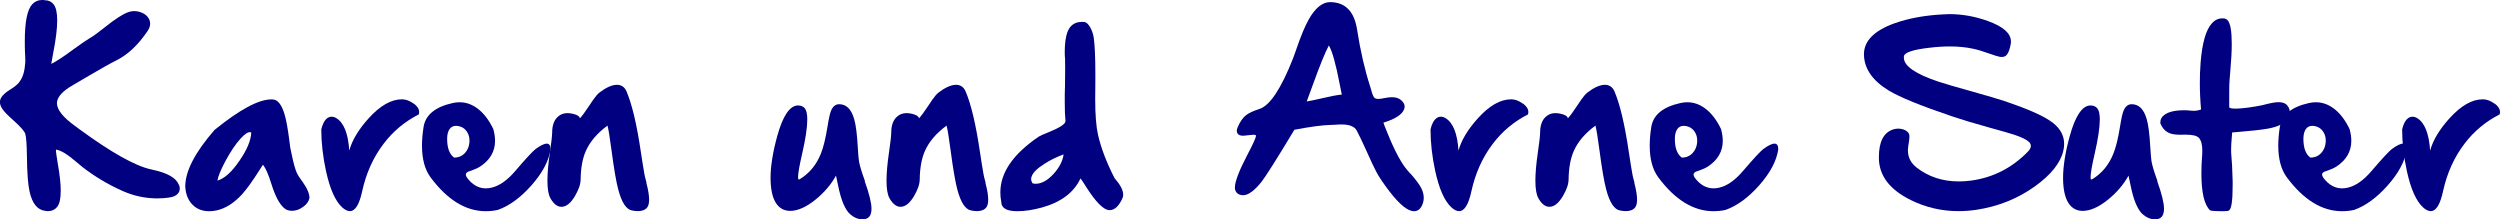
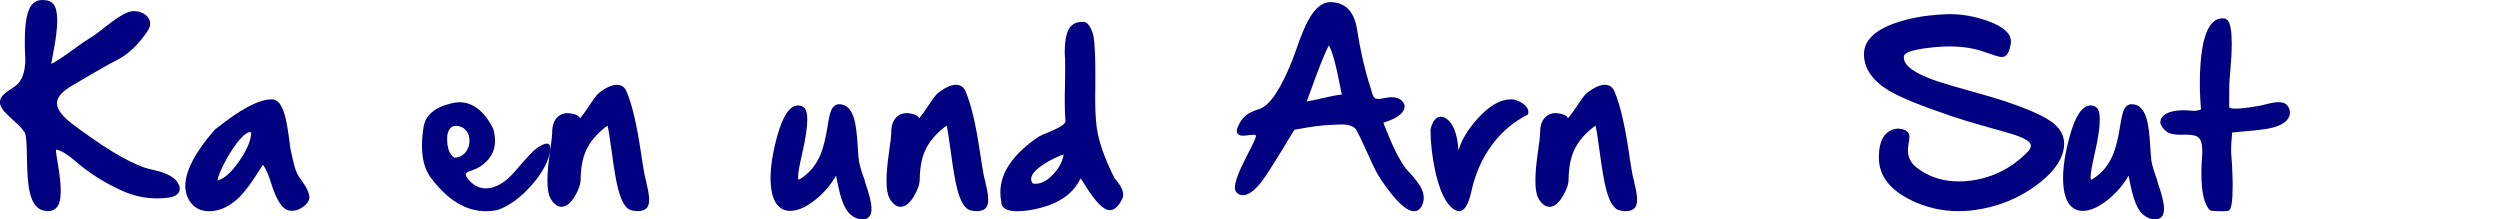
<svg xmlns="http://www.w3.org/2000/svg" id="i" width="306.34" height="26.88" viewBox="0 0 306.34 26.88">
  <path d="M21.94,22.65c.06.17.09.32.09.46,0,.17-.04.33-.13.47-.21.35-.63.56-1.25.64-.46.06-.92.09-1.38.09-1.46,0-2.88-.3-4.25-.91-1.8-.8-3.47-1.8-4.99-2.99-.12-.11-.33-.28-.63-.53-1.11-.96-1.96-1.48-2.55-1.55,0,.27.09.89.25,1.84.23,1.29.34,2.36.34,3.2,0,.98-.15,1.66-.46,2.01-.27.33-.64.49-1.11.49-.09,0-.19,0-.3-.03-.97-.1-1.61-.88-1.94-2.34-.2-.86-.31-2.3-.33-4.33-.02-1.47-.09-2.39-.2-2.75-.09-.33-.57-.88-1.43-1.65-.68-.6-1.12-1.05-1.34-1.36-.23-.33-.34-.63-.34-.9,0-.17.04-.34.12-.49.18-.34.57-.7,1.16-1.06.56-.34.95-.67,1.16-.99.38-.53.6-1.28.66-2.25,0-.07.01-.16.01-.29,0-.25-.01-.61-.04-1.09-.02-.46-.02-.9-.02-1.31,0-2.38.31-3.89.93-4.53.32-.33.71-.5,1.19-.5.11,0,.23,0,.35.03.44,0,.79.17,1.05.49.3.37.45,1.03.45,1.99s-.16,2.33-.49,3.98c-.12.67-.2,1.11-.24,1.34.6-.29,1.5-.88,2.69-1.76.93-.68,1.61-1.14,2.04-1.4.41-.23,1.03-.68,1.85-1.34,1.25-1,2.21-1.62,2.88-1.85.23-.08.47-.12.71-.12s.49.04.74.12c.5.17.85.44,1.05.81.11.2.16.41.16.61,0,.28-.1.58-.3.88-1.14,1.69-2.4,2.89-3.78,3.59-.86.43-1.98,1.06-3.37,1.88-.83.49-1.49.88-1.96,1.15-1.3.73-1.97,1.46-2.01,2.19v.06c0,.78.72,1.7,2.15,2.74l.58.43c3.92,2.87,6.86,4.52,8.81,4.94l.21.05c1.79.38,2.86.99,3.19,1.85Z" fill="navy" />
  <path d="M37.02,22.2c.6.83.9,1.52.9,2.06-.08.41-.33.77-.78,1.09-.43.32-.89.48-1.38.48-.4,0-.73-.12-1-.38-.55-.5-1.06-1.48-1.51-2.93-.35-1.13-.69-1.91-1.03-2.34-.08.12-.19.29-.34.53-.9,1.43-1.64,2.46-2.21,3.09-.99,1.08-2.03,1.74-3.12,1.98-.32.07-.62.1-.91.1-.85,0-1.54-.27-2.06-.81-.53-.54-.83-1.28-.88-2.21,0-1.89,1.2-4.2,3.59-6.94,3.07-2.49,5.39-3.74,6.96-3.74h.12c.63,0,1.13.6,1.49,1.8.21.68.4,1.74.59,3.2.06.51.1.82.12.94.02.09.07.31.14.65.23,1.14.45,1.96.68,2.46.1.22.31.54.63.98ZM30.79,16.24s-.11-.05-.17-.05c-.28,0-.66.26-1.14.79-.62.68-1.23,1.6-1.85,2.74-.57,1.07-.9,1.87-.99,2.41.86-.24,1.76-1.05,2.7-2.43.93-1.34,1.41-2.5,1.45-3.47Z" fill="navy" />
-   <path d="M50.71,12.69c.43.33.65.67.65,1.04,0,.09-.02.19-.05.29-1.72.88-3.15,2.07-4.3,3.59-1.27,1.66-2.14,3.6-2.63,5.82-.35,1.63-.85,2.44-1.51,2.44-.28,0-.6-.15-.94-.46-.84-.77-1.5-2.25-1.98-4.44-.38-1.75-.58-3.46-.58-5.12.16-.68.41-1.14.76-1.39.17-.11.34-.16.51-.16.19,0,.38.06.58.18.92.57,1.44,1.89,1.58,3.97.34-1.26,1.13-2.57,2.36-3.94,1.41-1.56,2.77-2.34,4.09-2.34h.02c.47,0,.94.18,1.43.54Z" fill="navy" />
  <path d="M65.62,18.27c.61-.45,1.07-.67,1.38-.67s.46.23.46.7c-.2,1.41-.99,2.89-2.36,4.44-1.34,1.5-2.71,2.49-4.09,2.98-.5.11-1,.16-1.49.16-2.44,0-4.7-1.38-6.76-4.15-.7-.94-1.05-2.24-1.05-3.88,0-.69.06-1.45.19-2.28.23-1.48,1.41-2.46,3.55-2.94.29-.07.58-.1.86-.1.78,0,1.5.25,2.18.75.77.57,1.42,1.41,1.96,2.54.14.51.21.98.21,1.43,0,1.31-.61,2.36-1.84,3.17-.2.13-.47.26-.8.38-.38.13-.6.22-.68.25-.17.09-.26.21-.26.35v.02c.02.18.16.41.44.71.58.63,1.26.95,2.01.95.22,0,.44-.02.68-.08.98-.22,1.95-.9,2.93-2.05,1.31-1.53,2.14-2.42,2.48-2.68ZM55.66,19.31c.53,0,.97-.19,1.31-.56.32-.34.5-.77.55-1.28,0-.08.01-.17.01-.25,0-.4-.1-.75-.3-1.06-.27-.42-.66-.66-1.18-.73-.07,0-.13-.01-.19-.01-.33,0-.59.14-.78.41-.19.28-.29.68-.29,1.18,0,1.12.28,1.88.85,2.3Z" fill="navy" />
  <path d="M79.2,22.41c.23.85.34,1.54.34,2.06,0,.43-.08.74-.23.94-.24.31-.63.46-1.16.46-.21,0-.44-.03-.7-.08-.71-.12-1.27-.98-1.69-2.56-.25-.93-.53-2.55-.83-4.84-.21-1.57-.37-2.57-.49-3-1.25.92-2.13,1.94-2.64,3.08-.42.93-.63,2.1-.65,3.49,0,.6-.24,1.28-.69,2.05-.52.88-1.07,1.33-1.66,1.33-.51,0-.96-.35-1.36-1.06-.24-.43-.36-1.15-.36-2.15,0-.91.1-2.05.3-3.43.18-1.2.27-2.02.28-2.46,0-.88.24-1.52.69-1.93.32-.3.72-.45,1.2-.45.19,0,.4.03.63.08.54.12.83.3.88.56.27-.29.63-.78,1.08-1.46.41-.63.74-1.1.99-1.39.19-.22.5-.46.93-.73.58-.35,1.08-.53,1.53-.53.53,0,.92.25,1.16.76.69,1.59,1.28,4.09,1.78,7.48.18,1.21.33,2.12.44,2.73.03.2.12.55.26,1.05Z" fill="navy" />
  <path d="M105.96,22.2c.55,1.54.83,2.67.83,3.38,0,.87-.37,1.3-1.11,1.3-.51,0-1-.2-1.46-.59-.65-.54-1.16-1.74-1.53-3.59-.11-.55-.19-.94-.25-1.18-.61,1.1-1.45,2.08-2.51,2.94-1.14.92-2.18,1.38-3.1,1.38-.75,0-1.33-.32-1.75-.96-.44-.69-.66-1.73-.66-3.1s.27-3.12.81-5.07c.68-2.49,1.53-3.76,2.53-3.79h.01c.37,0,.65.12.85.36.2.25.3.7.3,1.36,0,.98-.21,2.39-.64,4.25-.33,1.43-.49,2.37-.49,2.82,0,.16.02.25.06.29.04,0,.1-.02.18-.06,1.14-.7,1.99-1.72,2.54-3.07.32-.78.6-1.91.84-3.42.15-.94.29-1.58.43-1.9.22-.52.55-.78.99-.78.87,0,1.48.6,1.83,1.8.21.7.36,1.86.45,3.49.05.86.1,1.43.15,1.73.09.51.33,1.31.73,2.4Z" fill="navy" />
  <path d="M120.75,22.41c.23.85.34,1.54.34,2.06,0,.43-.08.74-.23.94-.24.31-.63.46-1.16.46-.21,0-.44-.03-.7-.08-.71-.12-1.27-.98-1.69-2.56-.25-.93-.53-2.55-.83-4.84-.21-1.57-.37-2.57-.49-3-1.25.92-2.13,1.94-2.64,3.08-.42.93-.63,2.1-.65,3.49,0,.6-.24,1.28-.69,2.05-.52.88-1.07,1.33-1.66,1.33-.51,0-.96-.35-1.36-1.06-.24-.43-.36-1.15-.36-2.15,0-.91.1-2.05.3-3.43.18-1.2.27-2.02.28-2.46,0-.88.24-1.52.69-1.93.32-.3.72-.45,1.2-.45.19,0,.4.03.63.08.54.12.83.3.88.56.27-.29.63-.78,1.08-1.46.41-.63.74-1.1.99-1.39.19-.22.5-.46.93-.73.58-.35,1.08-.53,1.53-.53.53,0,.92.25,1.16.76.69,1.59,1.28,4.09,1.78,7.48.18,1.21.33,2.12.44,2.73.03.2.12.55.26,1.05Z" fill="navy" />
  <path d="M136.6,21.86c.68.78,1.03,1.45,1.03,1.99,0,.17-.03.33-.1.47-.44.95-.96,1.43-1.56,1.43-.73,0-1.7-.98-2.93-2.93-.3-.48-.51-.8-.64-.96-.81,1.74-2.39,2.92-4.74,3.57-1.09.3-2.1.45-3.02.45-1.3,0-1.95-.39-1.95-1.16-.08-.38-.11-.77-.11-1.15,0-2.42,1.56-4.69,4.69-6.82.17-.11.54-.28,1.13-.51,1.44-.58,2.16-1.04,2.16-1.39-.06-.55-.09-1.37-.09-2.46,0-.55,0-1.17.03-1.85.02-.86.02-1.57.02-2.14,0-.42,0-.77-.01-1.03v-.12c-.03-.28-.04-.55-.04-.81,0-1.63.25-2.7.75-3.22.34-.36.8-.54,1.36-.54.09,0,.18,0,.27.01.28.03.53.27.78.73.2.39.33.79.39,1.19.13.88.2,2.38.2,4.52v.74c0,.28,0,.72-.01,1.3,0,.33-.01.64-.01.94,0,1.94.12,3.42.35,4.42.37,1.63,1.05,3.41,2.05,5.35ZM130.33,18.92c-.84.3-1.63.69-2.36,1.16-.91.58-1.44,1.11-1.58,1.61-.02.08-.04.17-.04.25,0,.19.07.37.2.54l.34.04c.73,0,1.47-.4,2.21-1.21.71-.78,1.12-1.58,1.23-2.39Z" fill="navy" />
  <path d="M172.83,21.27c.67.75,1.11,1.35,1.33,1.79.2.4.3.79.3,1.18,0,.32-.07.62-.21.93-.23.48-.55.71-.99.71-.75,0-1.74-.8-2.98-2.4-.76-.99-1.31-1.81-1.64-2.44-.28-.53-.66-1.34-1.15-2.44-.53-1.18-.95-2.05-1.24-2.6-.27-.5-.89-.75-1.88-.75-.2,0-.48.01-.85.04-.26.02-.44.02-.54.02-.98.03-2.44.22-4.37.59-2.17,3.6-3.51,5.72-4.03,6.38-.87,1.09-1.62,1.64-2.25,1.64-.17,0-.33-.03-.48-.09-.23-.1-.39-.27-.48-.51-.03-.09-.05-.21-.05-.34,0-.73.52-2.08,1.55-4.05.68-1.29,1.03-2.06,1.03-2.29v-.02c0-.08-.11-.11-.31-.11-.12,0-.34.02-.64.06-.3.04-.52.06-.65.06-.32,0-.54-.09-.66-.28-.06-.09-.09-.2-.09-.31,0-.13.04-.28.11-.45.28-.66.62-1.15,1.03-1.48.35-.27.9-.52,1.64-.76,1.28-.41,2.66-2.49,4.13-6.23.06-.16.18-.48.35-.98.58-1.7,1.1-2.95,1.55-3.74.79-1.41,1.66-2.12,2.6-2.14,1.87,0,2.98,1.12,3.33,3.35.41,2.64.95,4.97,1.61,7.01.04.12.09.28.15.5.12.45.24.73.36.85.09.1.25.15.46.15.07,0,.14,0,.21-.01.11,0,.27-.03.49-.08.43-.08.76-.12.99-.12.56,0,1,.18,1.31.55.17.19.25.39.25.6,0,.1-.02.2-.06.31-.23.65-1.07,1.21-2.54,1.66l.12.35c.96,2.47,1.82,4.2,2.58,5.19.11.14.3.38.59.7ZM164.42,11.6c-.05-.25-.13-.67-.25-1.25-.48-2.5-.92-4.1-1.34-4.78-.45.83-1.14,2.54-2.08,5.15-.3.84-.51,1.41-.63,1.71.39-.06,1.02-.19,1.88-.39,1.1-.26,1.91-.41,2.41-.45Z" fill="navy" />
  <path d="M186.63,12.69c.43.33.65.67.65,1.04,0,.09-.02.19-.05.29-1.72.88-3.15,2.07-4.3,3.59-1.27,1.66-2.14,3.6-2.63,5.82-.35,1.63-.85,2.44-1.51,2.44-.28,0-.6-.15-.94-.46-.84-.77-1.5-2.25-1.98-4.44-.38-1.75-.58-3.46-.58-5.12.16-.68.41-1.14.76-1.39.17-.11.34-.16.51-.16.19,0,.38.06.58.18.92.57,1.44,1.89,1.58,3.97.34-1.26,1.13-2.57,2.36-3.94,1.41-1.56,2.77-2.34,4.09-2.34h.02c.47,0,.94.18,1.43.54Z" fill="navy" />
  <path d="M200.26,22.41c.23.85.34,1.54.34,2.06,0,.43-.08.74-.23.94-.24.31-.63.46-1.16.46-.21,0-.44-.03-.7-.08-.71-.12-1.27-.98-1.69-2.56-.25-.93-.53-2.55-.83-4.84-.21-1.57-.37-2.57-.49-3-1.25.92-2.13,1.94-2.64,3.08-.42.93-.63,2.1-.65,3.49,0,.6-.24,1.28-.69,2.05-.52.88-1.07,1.33-1.66,1.33-.51,0-.96-.35-1.36-1.06-.24-.43-.36-1.15-.36-2.15,0-.91.1-2.05.3-3.43.18-1.2.27-2.02.28-2.46,0-.88.24-1.52.69-1.93.32-.3.72-.45,1.2-.45.19,0,.4.03.63.08.54.12.83.3.88.56.27-.29.63-.78,1.08-1.46.41-.63.74-1.1.99-1.39.19-.22.5-.46.93-.73.58-.35,1.08-.53,1.53-.53.53,0,.92.25,1.16.76.69,1.59,1.28,4.09,1.78,7.48.18,1.21.33,2.12.44,2.73.03.2.12.55.26,1.05Z" fill="navy" />
-   <path d="M216.06,18.27c.61-.45,1.07-.67,1.38-.67s.46.23.46.7c-.2,1.41-.99,2.89-2.36,4.44-1.34,1.5-2.71,2.49-4.09,2.98-.5.11-1,.16-1.49.16-2.44,0-4.7-1.38-6.76-4.15-.7-.94-1.05-2.24-1.05-3.88,0-.69.06-1.45.19-2.28.23-1.48,1.41-2.46,3.55-2.94.29-.07.58-.1.86-.1.78,0,1.5.25,2.18.75.77.57,1.42,1.41,1.96,2.54.14.51.21.98.21,1.43,0,1.31-.61,2.36-1.84,3.17-.2.13-.47.26-.8.38-.38.13-.6.22-.68.25-.17.09-.26.21-.26.35v.02c.02.18.16.41.44.71.58.63,1.26.95,2.01.95.22,0,.44-.02.68-.08.98-.22,1.95-.9,2.93-2.05,1.31-1.53,2.14-2.42,2.48-2.68ZM206.1,19.31c.53,0,.97-.19,1.31-.56.32-.34.5-.77.55-1.28,0-.08.01-.17.01-.25,0-.4-.1-.75-.3-1.06-.27-.42-.66-.66-1.18-.73-.07,0-.13-.01-.19-.01-.33,0-.59.14-.78.41-.19.28-.29.68-.29,1.18,0,1.12.28,1.88.85,2.3Z" fill="navy" />
  <path d="M245.92,12.49c2.8.95,4.69,1.81,5.67,2.59.89.71,1.34,1.56,1.34,2.55,0,.27-.03.55-.1.84-.34,1.49-1.51,2.95-3.5,4.38-2.12,1.51-4.51,2.46-7.17,2.86-.74.11-1.47.16-2.19.16-2.05,0-4-.45-5.84-1.36-2.58-1.28-3.88-2.99-3.9-5.14v-.12c0-1.88.58-3.01,1.75-3.39.22-.07.43-.1.64-.1s.43.04.64.11c.4.15.63.37.7.66,0,.06.01.13.01.21,0,.15-.02.34-.05.58-.08.48-.13.81-.13,1v.11c0,.84.35,1.54,1.05,2.09,1.46,1.14,3.19,1.71,5.18,1.71.48,0,.98-.03,1.49-.1,2.69-.36,5.02-1.54,6.98-3.55.24-.25.36-.48.36-.7,0-.16-.06-.31-.19-.45-.28-.29-.88-.6-1.81-.91-.48-.16-1.58-.48-3.3-.95-1.72-.48-3.15-.91-4.28-1.29-3.85-1.3-6.46-2.36-7.82-3.18-1.99-1.21-3.01-2.67-3.05-4.39v-.06c0-1.62,1.23-2.88,3.7-3.78,1.73-.62,3.75-1,6.04-1.11.24-.02.48-.03.73-.03,1.57,0,3.14.28,4.7.84,1.89.68,2.84,1.51,2.84,2.51,0,.1,0,.2-.02.3-.12.68-.3,1.13-.51,1.36-.14.16-.34.24-.59.24-.07,0-.16,0-.25-.02-.2-.03-.64-.17-1.33-.41-.73-.27-1.38-.46-1.95-.58-.84-.18-1.78-.28-2.8-.28-.79,0-1.63.05-2.53.16-2.02.23-3.06.58-3.13,1.04,0,.06-.01.12-.01.17,0,1.02,1.4,1.99,4.19,2.93.83.28,2.23.68,4.2,1.23,1.93.54,3.34.96,4.24,1.26Z" fill="navy" />
  <path d="M264.34,22.2c.55,1.54.83,2.67.83,3.38,0,.87-.37,1.3-1.11,1.3-.51,0-1-.2-1.46-.59-.65-.54-1.16-1.74-1.53-3.59-.11-.55-.19-.94-.25-1.18-.61,1.1-1.45,2.08-2.51,2.94-1.14.92-2.18,1.38-3.1,1.38-.75,0-1.33-.32-1.75-.96-.44-.69-.66-1.73-.66-3.1s.27-3.12.81-5.07c.68-2.49,1.53-3.76,2.53-3.79h.01c.37,0,.65.12.85.36.2.25.3.7.3,1.36,0,.98-.21,2.39-.64,4.25-.33,1.43-.49,2.37-.49,2.82,0,.16.02.25.06.29.04,0,.1-.02.18-.06,1.14-.7,1.99-1.72,2.54-3.07.32-.78.6-1.91.84-3.42.15-.94.29-1.58.43-1.9.22-.52.55-.78.99-.78.87,0,1.48.6,1.83,1.8.21.7.36,1.86.45,3.49.05.86.1,1.43.15,1.73.09.51.33,1.31.73,2.4Z" fill="navy" />
  <path d="M280.39,13.06c.14.27.21.52.21.76,0,.19-.04.37-.13.54-.33.68-1.19,1.15-2.56,1.4-.85.15-2.15.29-3.89.43l-.5.04c0,.06-.02.23-.04.5-.06.7-.09,1.25-.09,1.64,0,.17,0,.3.01.41.09.91.15,2.05.18,3.43v.56c0,1.91-.16,2.92-.49,3.03-.02.05-.23.08-.65.08-1.01,0-1.56-.04-1.64-.12-.7-.68-1.05-2.19-1.05-4.52,0-.71.03-1.49.1-2.34,0-.16.01-.31.01-.46,0-.73-.14-1.24-.41-1.54-.24-.27-.78-.4-1.6-.4h-.23c-.13,0-.26.01-.38.01-.56,0-.98-.05-1.28-.15-.58-.2-.99-.62-1.24-1.26v-.08c0-.31.1-.57.31-.78.47-.48,1.33-.73,2.6-.73.28,0,.53.01.73.04.16.02.3.03.44.03.32,0,.62-.06.91-.17-.1-1.1-.15-2.19-.15-3.25,0-.83.03-1.64.09-2.44.19-2.43.65-4.06,1.39-4.87.36-.4.78-.6,1.28-.6h.12c.2,0,.38.08.53.24.33.36.5,1.32.5,2.88,0,.92-.06,2.04-.18,3.37-.07.87-.12,1.43-.12,1.7,0,.3-.01.69-.01,1.18v1.49c0,.13.25.2.76.2.11,0,.23,0,.36-.01.78-.04,1.74-.18,2.89-.4.06-.02.19-.05.39-.1.71-.18,1.25-.28,1.63-.28.6,0,1,.19,1.19.56Z" fill="navy" />
-   <path d="M293.08,18.27c.61-.45,1.07-.67,1.38-.67s.46.23.46.7c-.2,1.41-.99,2.89-2.36,4.44-1.34,1.5-2.71,2.49-4.09,2.98-.5.11-1,.16-1.49.16-2.44,0-4.7-1.38-6.76-4.15-.7-.94-1.05-2.24-1.05-3.88,0-.69.06-1.45.19-2.28.23-1.48,1.41-2.46,3.55-2.94.29-.07.58-.1.86-.1.78,0,1.5.25,2.18.75.77.57,1.42,1.41,1.96,2.54.14.51.21.98.21,1.43,0,1.31-.61,2.36-1.84,3.17-.2.13-.47.26-.8.38-.38.13-.6.22-.68.25-.17.09-.26.21-.26.35v.02c.02.18.16.41.44.71.58.63,1.26.95,2.01.95.22,0,.44-.02.68-.08.98-.22,1.95-.9,2.93-2.05,1.31-1.53,2.14-2.42,2.48-2.68ZM283.12,19.31c.53,0,.97-.19,1.31-.56.32-.34.5-.77.55-1.28,0-.08.01-.17.01-.25,0-.4-.1-.75-.3-1.06-.27-.42-.66-.66-1.18-.73-.07,0-.13-.01-.19-.01-.33,0-.59.14-.78.41-.19.28-.29.68-.29,1.18,0,1.12.28,1.88.85,2.3Z" fill="navy" />
-   <path d="M305.69,12.69c.43.33.65.67.65,1.04,0,.09-.02.19-.05.29-1.72.88-3.15,2.07-4.3,3.59-1.27,1.66-2.14,3.6-2.63,5.82-.35,1.63-.85,2.44-1.51,2.44-.28,0-.6-.15-.94-.46-.84-.77-1.5-2.25-1.98-4.44-.38-1.75-.58-3.46-.58-5.12.16-.68.41-1.14.76-1.39.17-.11.34-.16.51-.16.19,0,.38.06.58.18.92.57,1.44,1.89,1.58,3.97.34-1.26,1.13-2.57,2.36-3.94,1.41-1.56,2.77-2.34,4.09-2.34h.02c.47,0,.94.18,1.43.54Z" fill="navy" />
</svg>